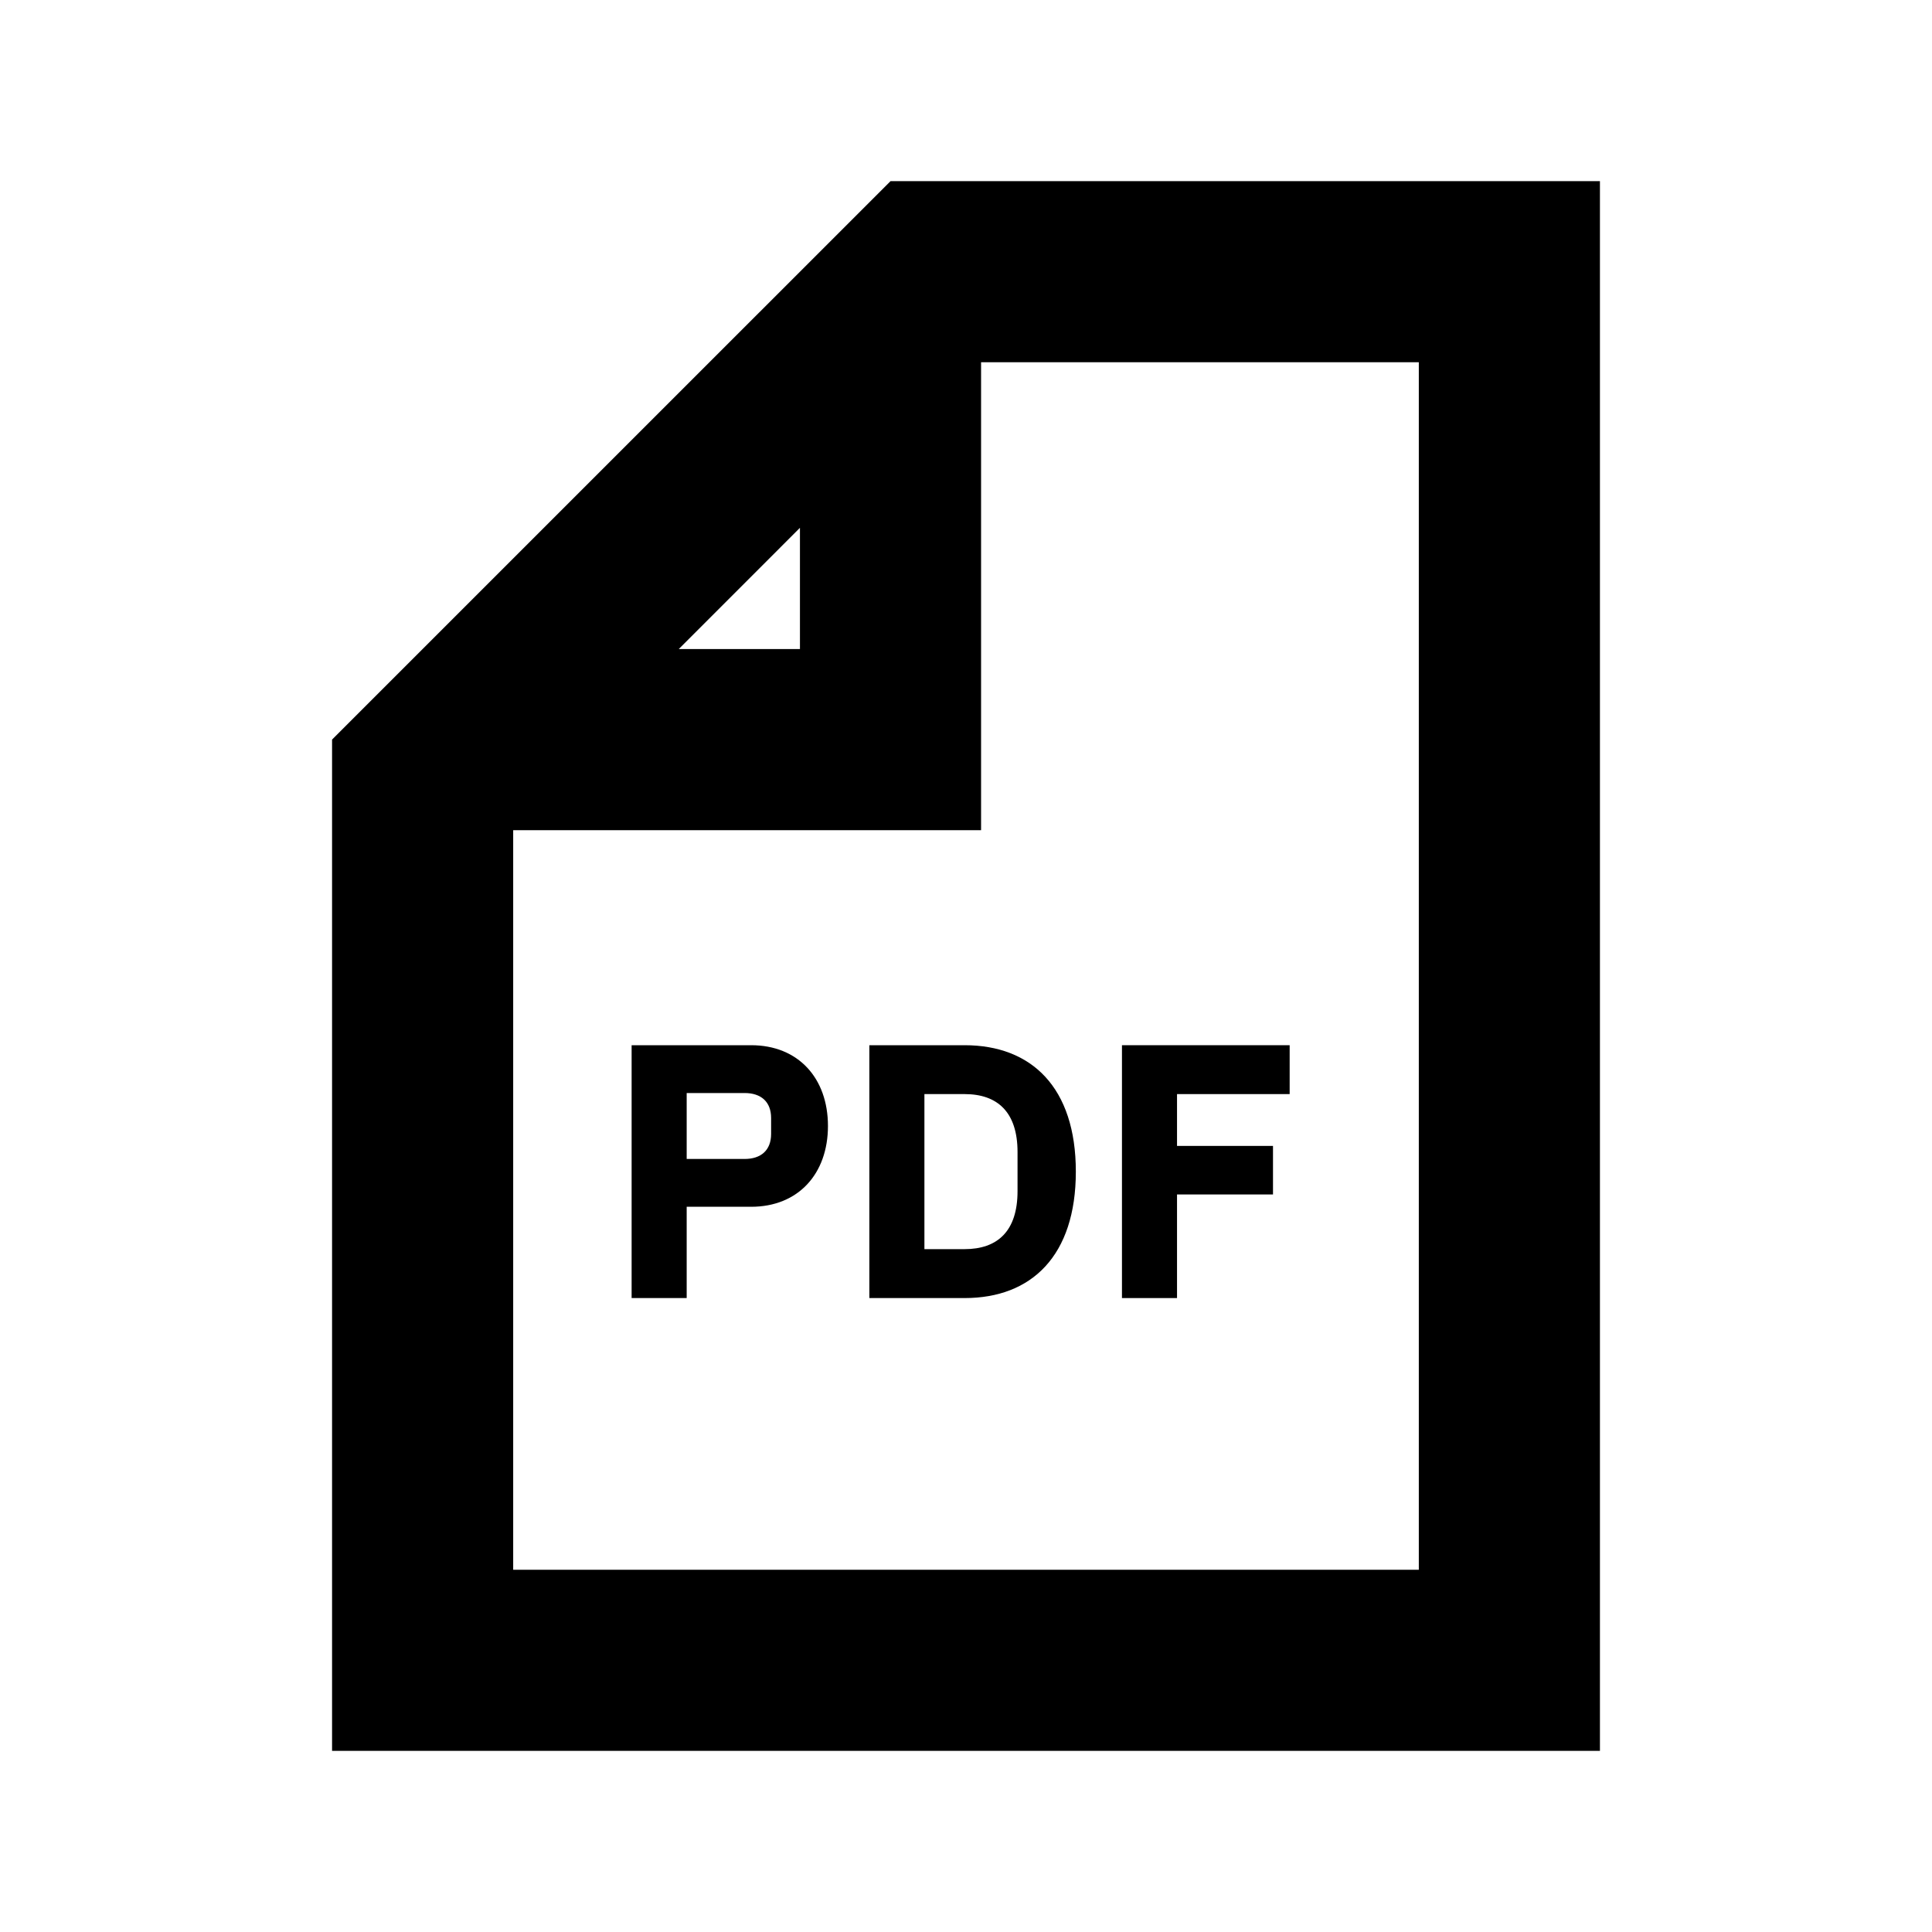
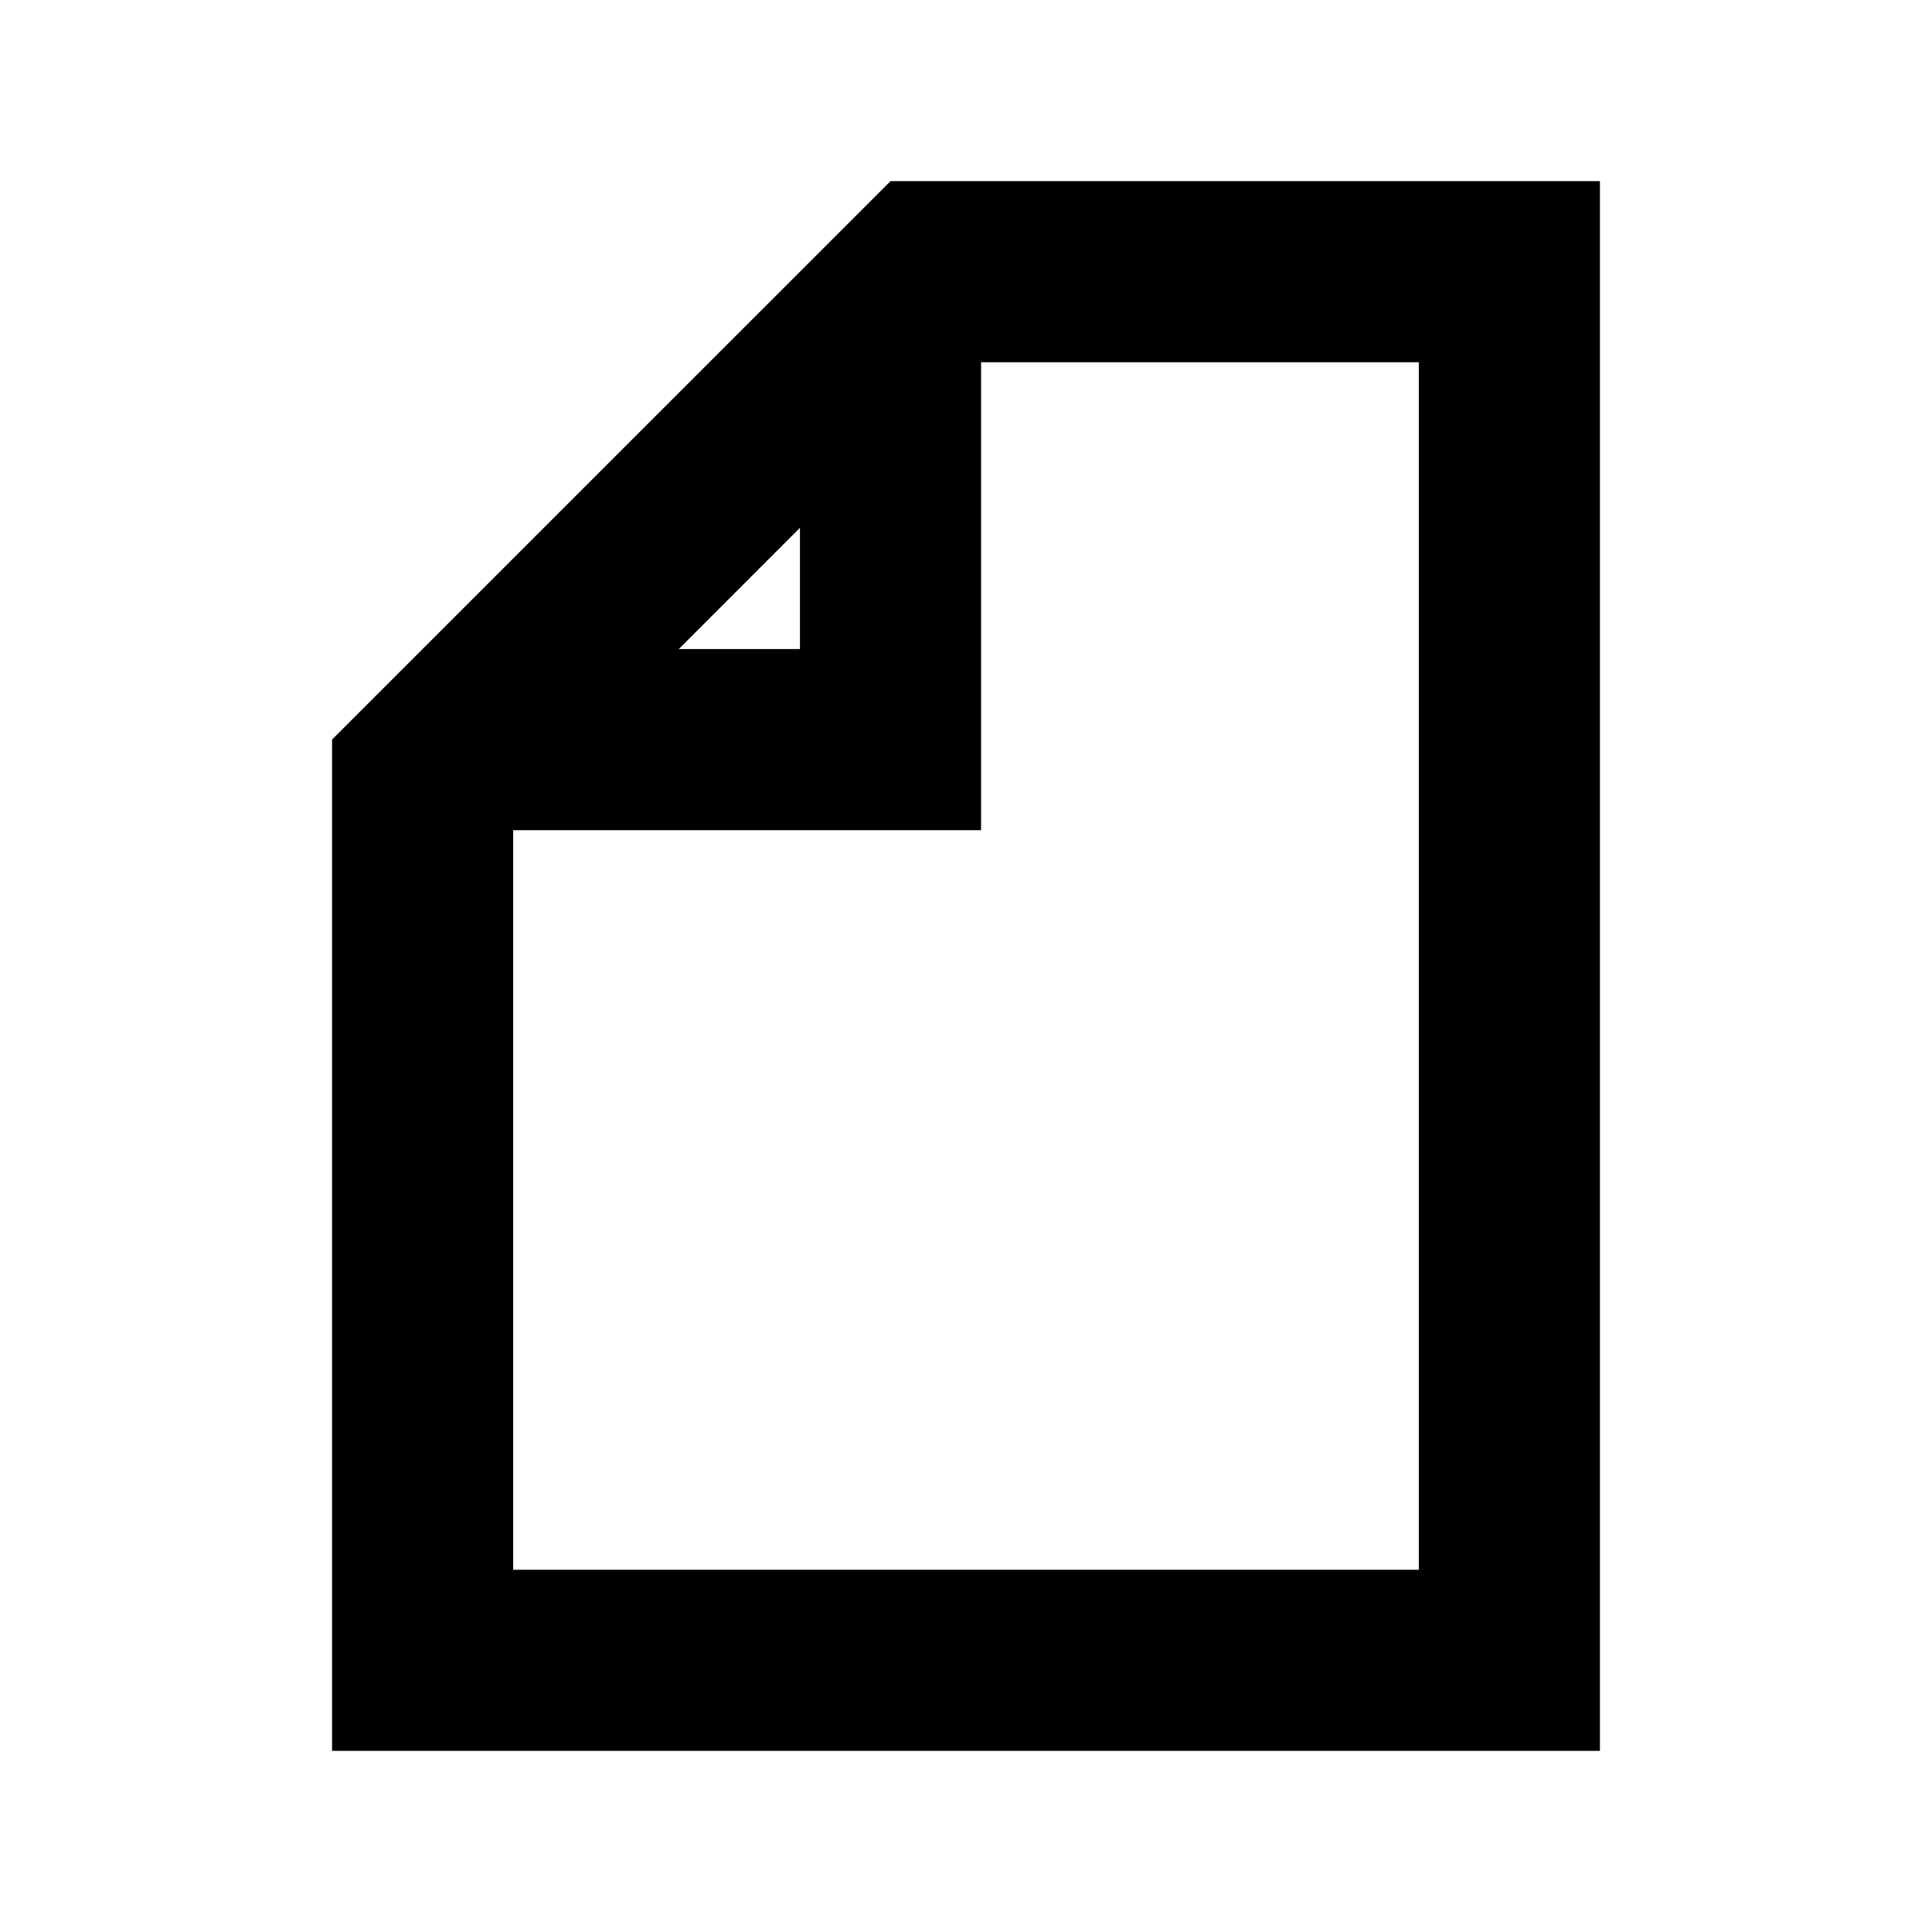
<svg xmlns="http://www.w3.org/2000/svg" width="40" height="40" viewBox="0 0 40 40" fill="none">
  <path fill-rule="evenodd" clip-rule="evenodd" d="M20.312 17.188H10.625V32.5H29.375V7.5H20.312V17.188ZM18.438 3.75H33.125V36.25H6.875V15.312L18.438 3.75ZM14.053 13.438L16.562 10.928V13.438H14.053Z" fill="black" />
-   <path d="M14.217 26.875V24.985H15.552C16.527 24.985 17.142 24.302 17.142 23.312C17.142 22.322 16.527 21.64 15.552 21.64H13.077V26.875H14.217ZM14.217 22.63H15.417C15.755 22.63 15.965 22.81 15.965 23.147V23.477C15.965 23.815 15.755 23.995 15.417 23.995H14.217V22.63Z" fill="black" />
-   <path d="M17.999 26.875H19.972C21.359 26.875 22.274 25.997 22.274 24.257C22.274 22.517 21.359 21.64 19.972 21.64H17.999V26.875ZM19.139 25.862V22.652H19.972C20.647 22.652 21.067 23.02 21.067 23.852V24.662C21.067 25.495 20.647 25.862 19.972 25.862H19.139Z" fill="black" />
-   <path d="M24.369 26.875V24.73H26.356V23.725H24.369V22.652H26.701V21.64H23.229V26.875H24.369Z" fill="black" />
</svg>